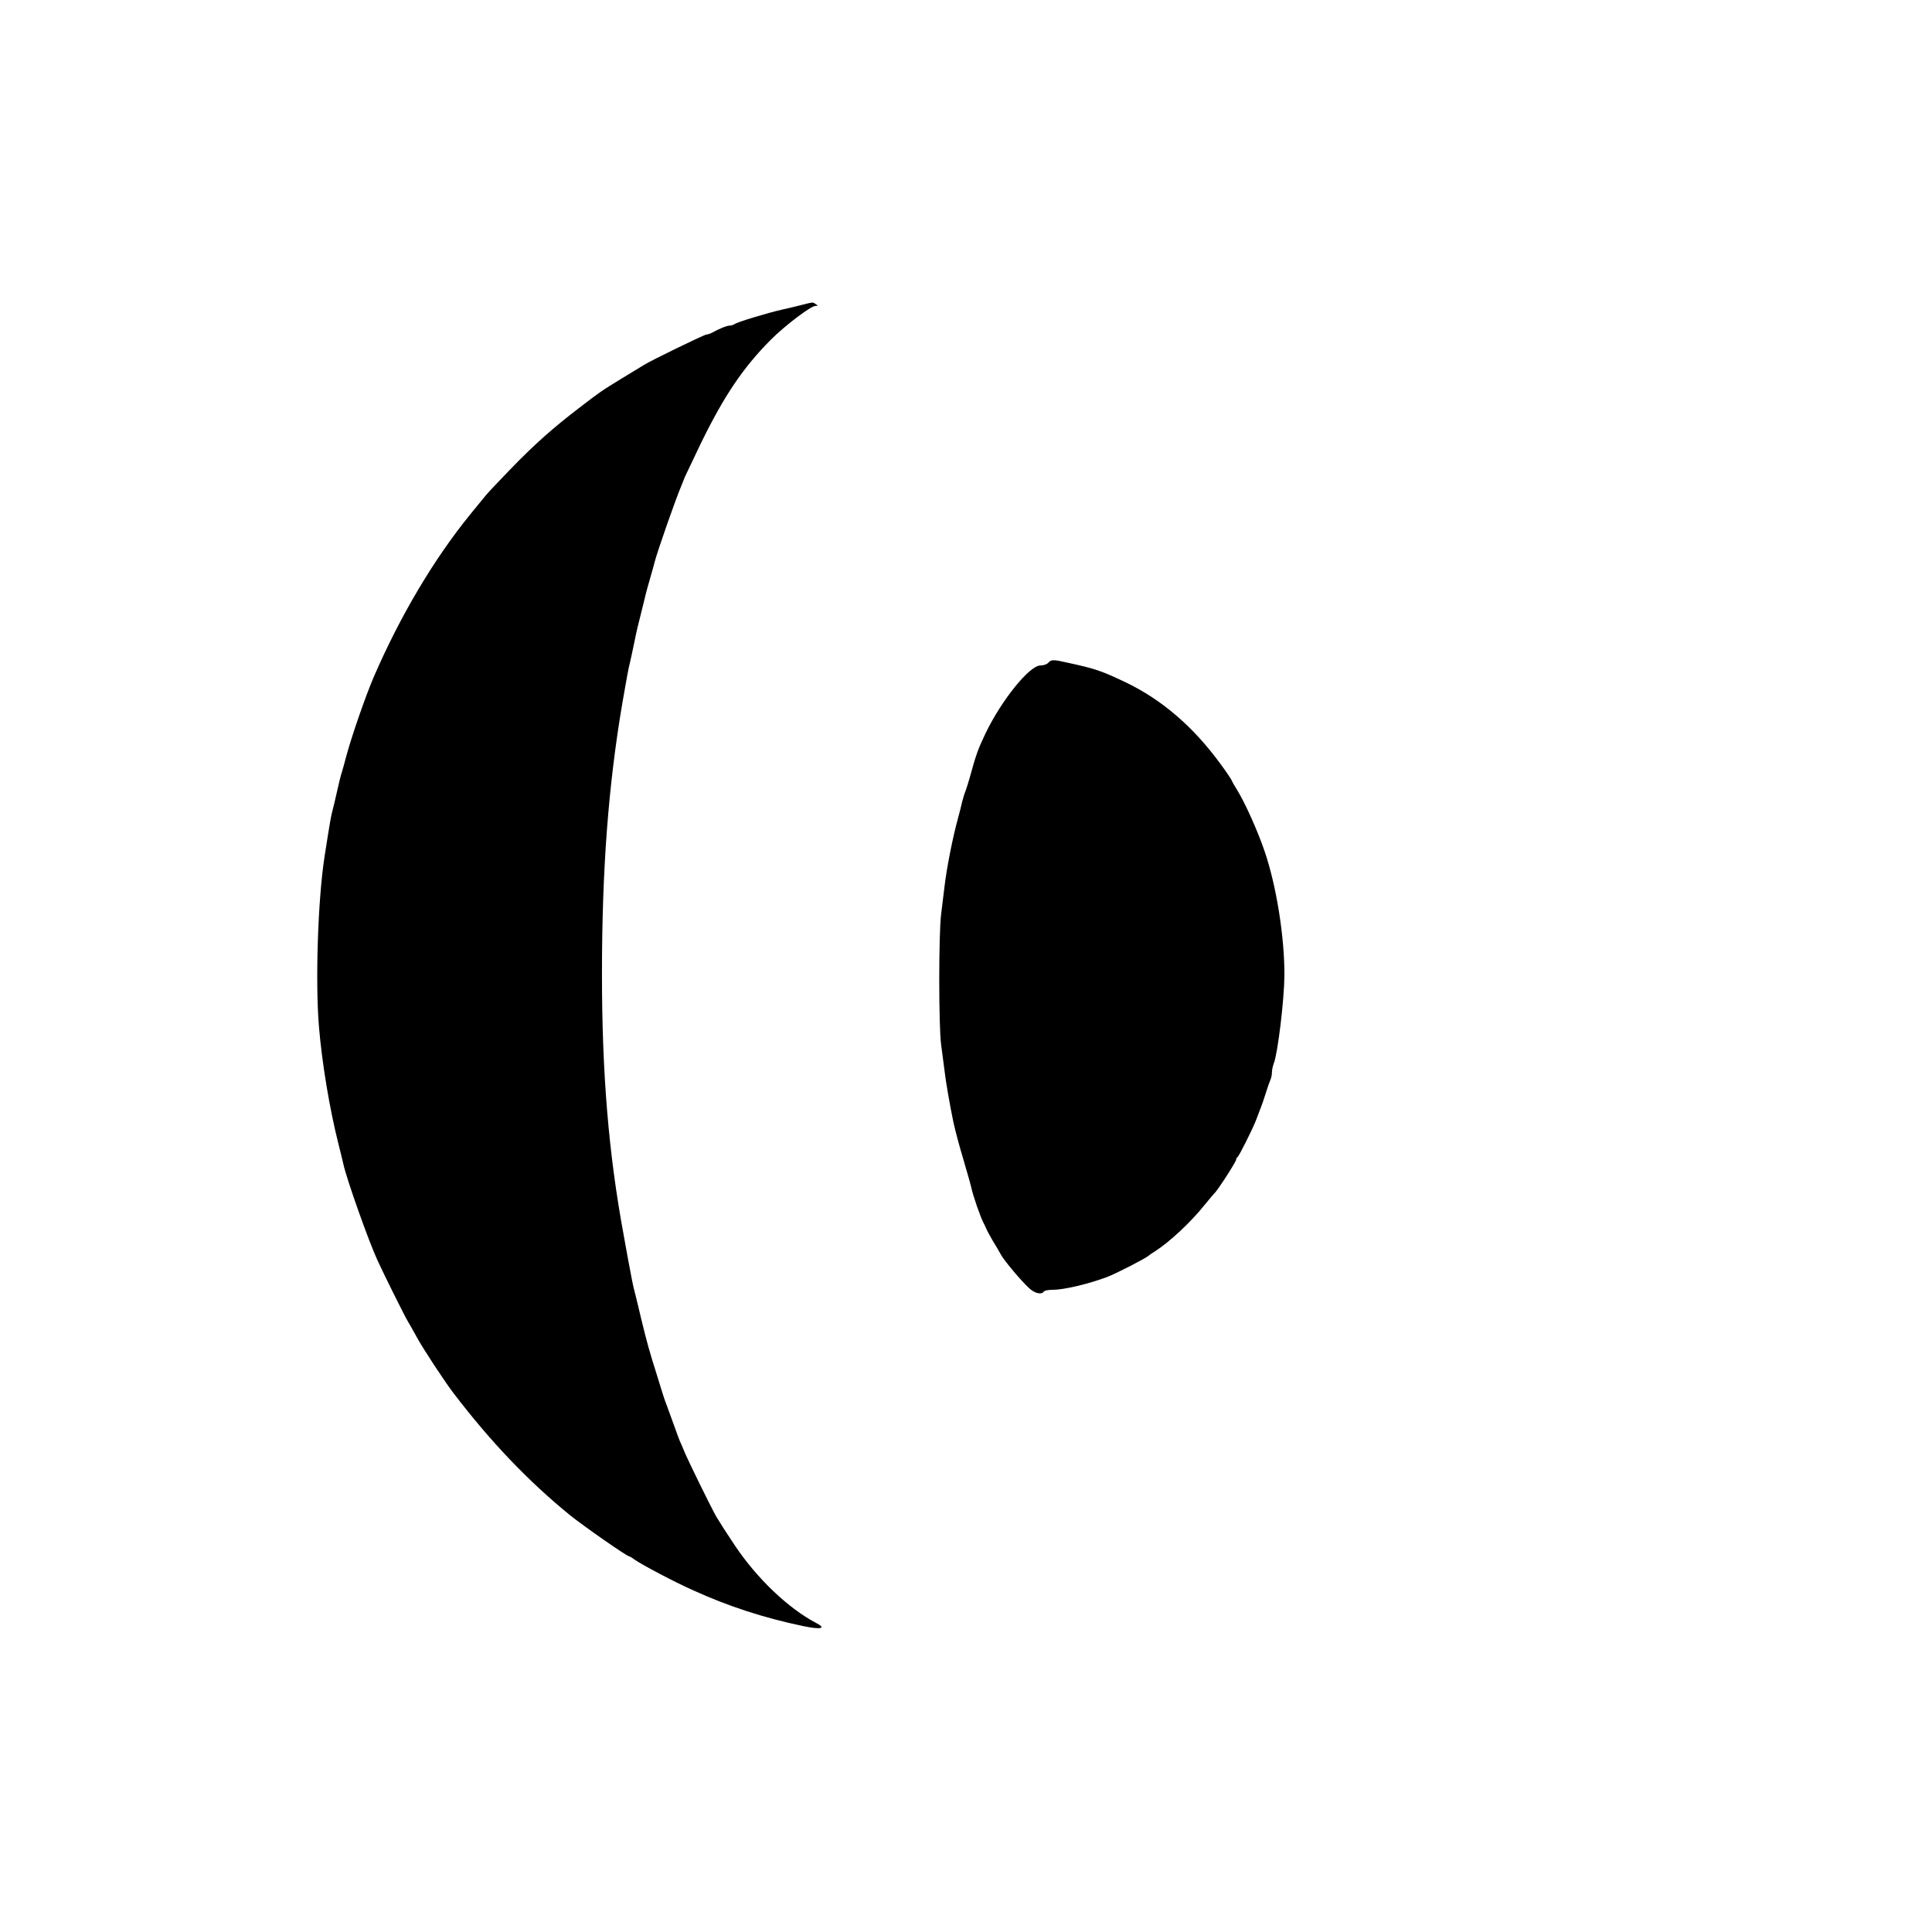
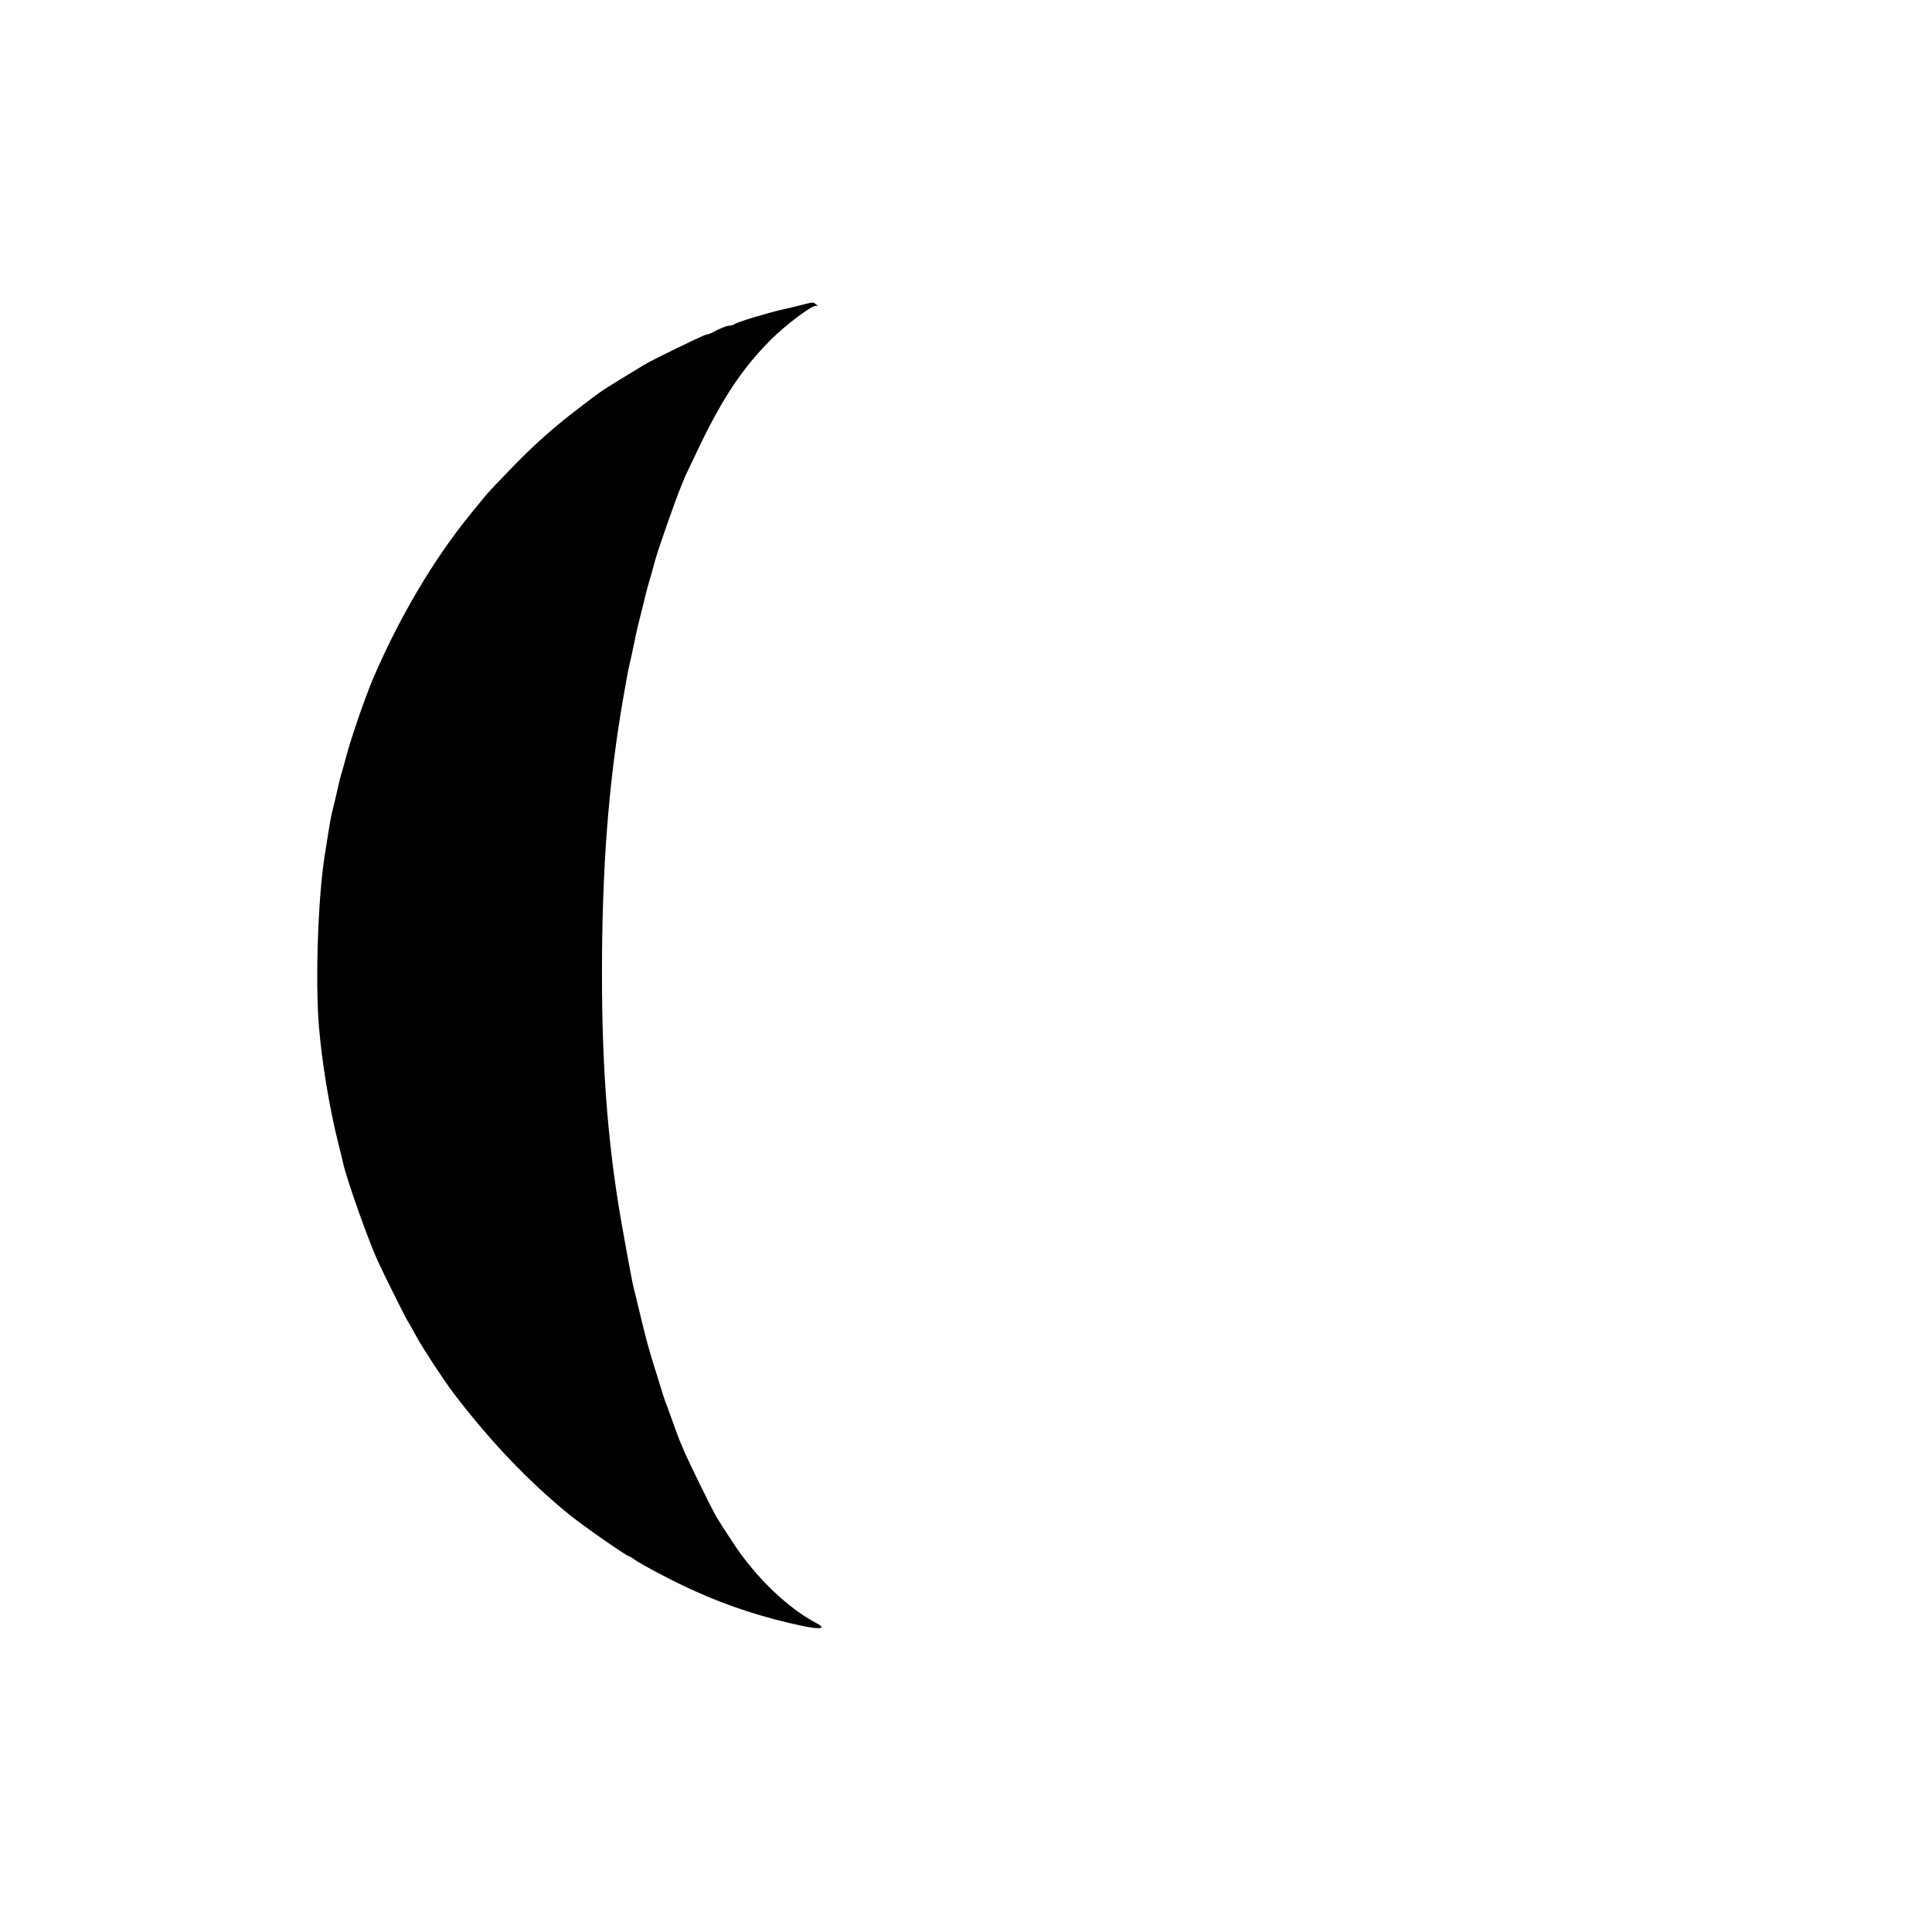
<svg xmlns="http://www.w3.org/2000/svg" version="1.0" width="1080pt" height="1080pt" viewBox="0 0 1080 1080" preserveAspectRatio="xMidYMid meet">
  <g transform="translate(0,1080) scale(0.1,-0.1)" fill="#000000" stroke="none">
    <path d="M4480 9095 c-30 -8 -77 -19 -105 -25 -88 -20 -256 -71 -269 -82 -6 -4 -17 -8 -26 -8 -16 0 -59 -17 -102 -41 -10 -5 -23 -9 -29 -9 -11 0 -316 -148 -349 -170 -8 -5 -64 -39 -125 -76 -117 -72 -116 -71 -241 -167 -140 -107 -245 -200 -374 -333 -69 -71 -134 -140 -145 -154 -11 -14 -50 -61 -86 -105 -204 -251 -392 -568 -540 -910 -45 -105 -123 -329 -154 -445 -9 -36 -21 -76 -25 -90 -5 -14 -16 -59 -25 -100 -9 -41 -21 -91 -26 -110 -9 -34 -13 -55 -45 -260 -37 -238 -52 -699 -31 -950 17 -202 59 -457 109 -655 11 -44 24 -96 28 -115 20 -88 141 -429 190 -535 34 -75 151 -310 169 -340 10 -16 33 -57 51 -90 35 -65 154 -245 203 -310 209 -274 418 -493 652 -684 77 -62 319 -231 332 -231 3 0 17 -8 31 -19 46 -31 215 -121 327 -171 193 -88 394 -154 615 -200 99 -21 132 -13 73 17 -156 82 -331 248 -456 435 -43 64 -89 136 -103 160 -33 59 -147 292 -174 353 -11 28 -25 59 -30 70 -5 11 -20 54 -35 95 -15 41 -33 91 -40 110 -8 19 -18 51 -24 70 -6 19 -21 69 -34 110 -34 107 -52 170 -82 295 -14 61 -31 128 -36 149 -10 37 -18 76 -39 191 -5 28 -16 87 -24 133 -84 455 -121 900 -121 1457 0 588 36 1055 114 1515 25 143 33 189 41 220 5 19 16 73 26 120 9 47 26 119 37 160 10 41 23 91 27 110 5 19 16 60 25 90 9 30 20 71 25 90 15 58 115 345 147 420 8 19 18 44 22 55 5 11 45 95 89 187 130 266 236 423 391 579 81 81 224 189 250 189 14 0 14 2 1 10 -18 12 -12 12 -80 -5z" />
-     <path d="M5860 7095 c-7 -8 -26 -15 -44 -15 -61 0 -217 -193 -307 -380 -43 -90 -53 -119 -89 -250 -7 -25 -17 -56 -22 -70 -6 -14 -14 -41 -19 -60 -4 -19 -15 -62 -24 -95 -29 -105 -63 -277 -75 -380 -5 -38 -13 -108 -19 -155 -14 -107 -14 -630 0 -730 5 -41 14 -106 19 -145 7 -64 30 -193 50 -290 10 -45 30 -122 55 -205 9 -30 20 -71 26 -90 6 -19 14 -51 19 -70 11 -50 50 -160 65 -190 7 -14 16 -32 19 -40 3 -8 19 -37 35 -65 17 -27 38 -63 47 -80 19 -34 113 -146 158 -187 30 -28 69 -37 81 -18 3 6 26 10 51 10 61 0 198 32 304 72 48 18 217 105 230 118 3 3 18 14 35 24 83 53 202 164 281 263 26 32 50 60 53 63 16 13 121 176 121 187 0 6 4 13 8 15 7 3 82 152 102 203 4 11 15 38 23 60 9 22 24 65 33 95 9 30 21 63 25 72 5 10 9 29 9 42 0 14 5 37 11 53 22 55 58 357 59 489 1 216 -45 505 -112 699 -39 114 -109 269 -153 340 -14 22 -28 47 -31 55 -4 8 -30 47 -58 85 -154 212 -331 364 -536 462 -131 62 -164 74 -315 107 -87 20 -99 20 -115 1z" />
  </g>
</svg>